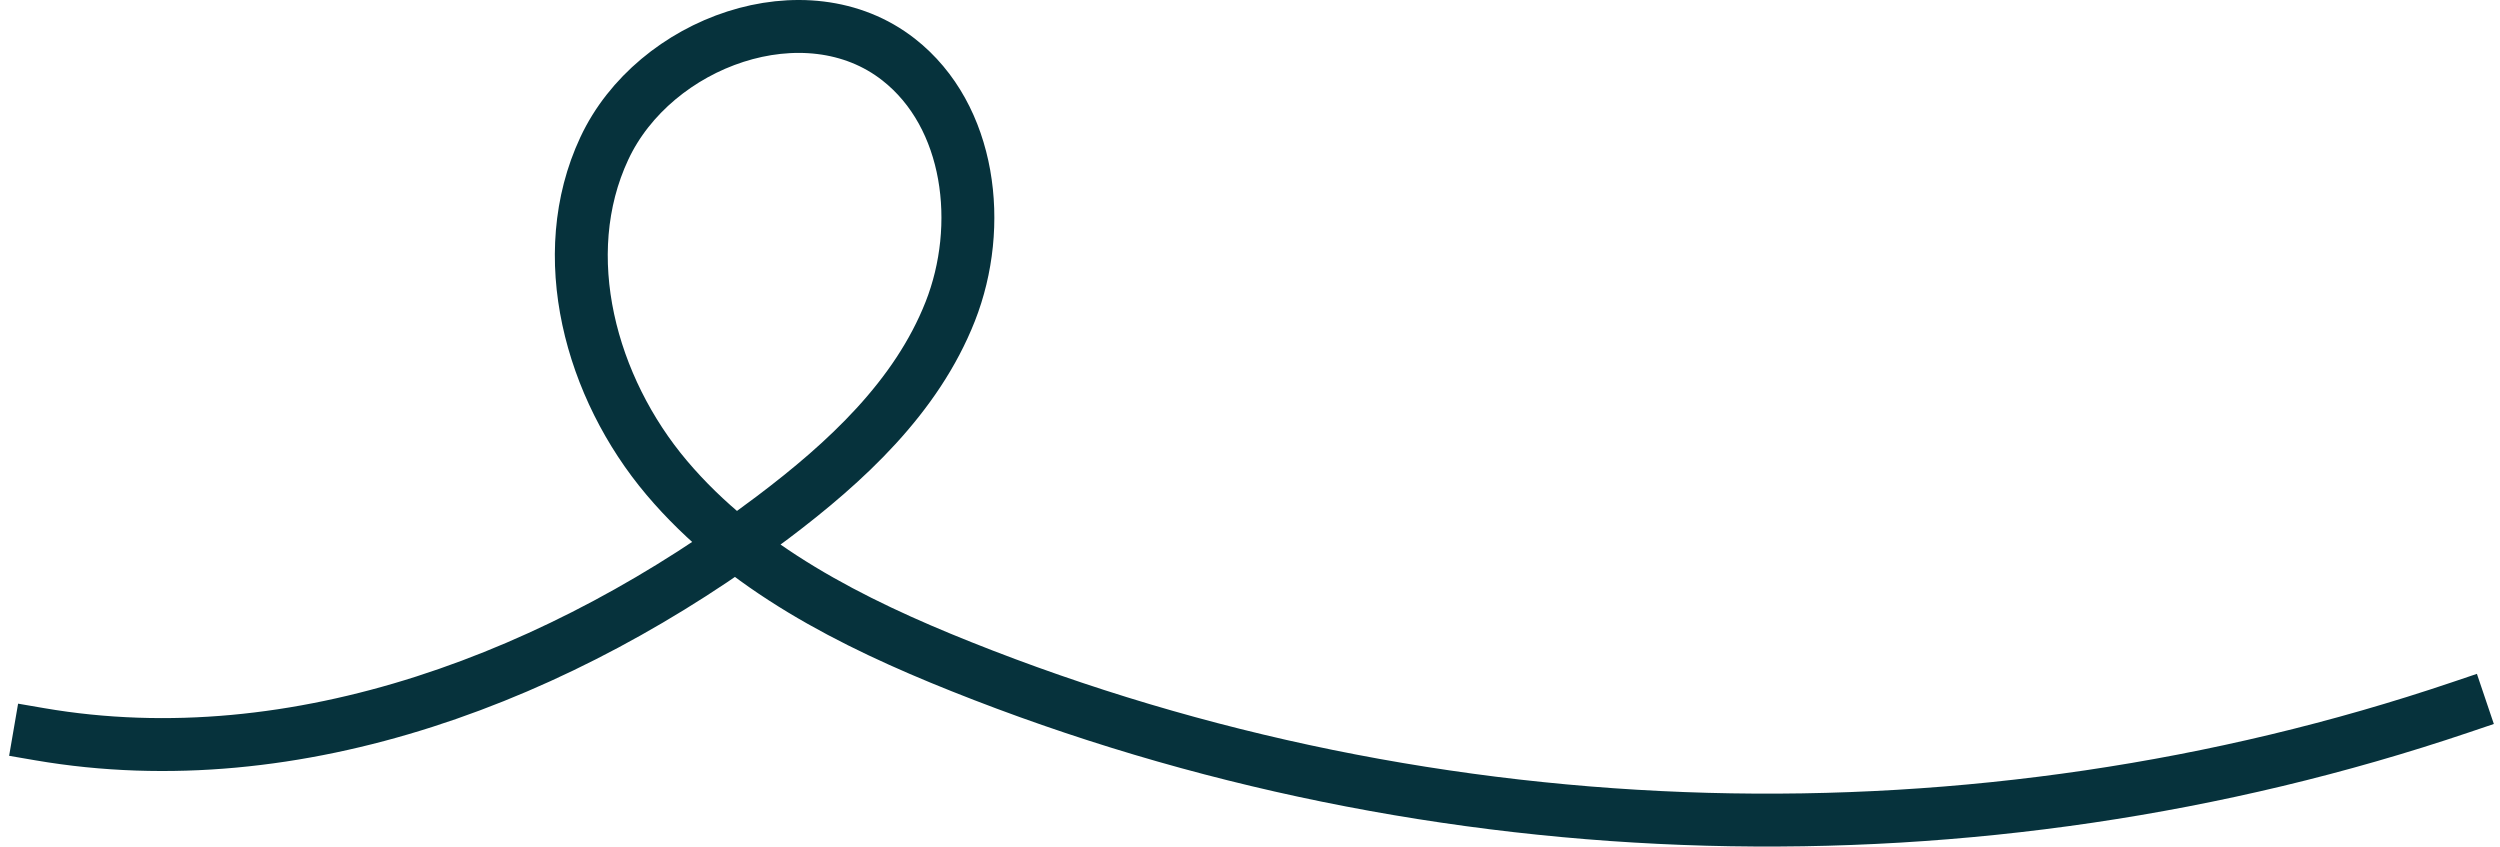
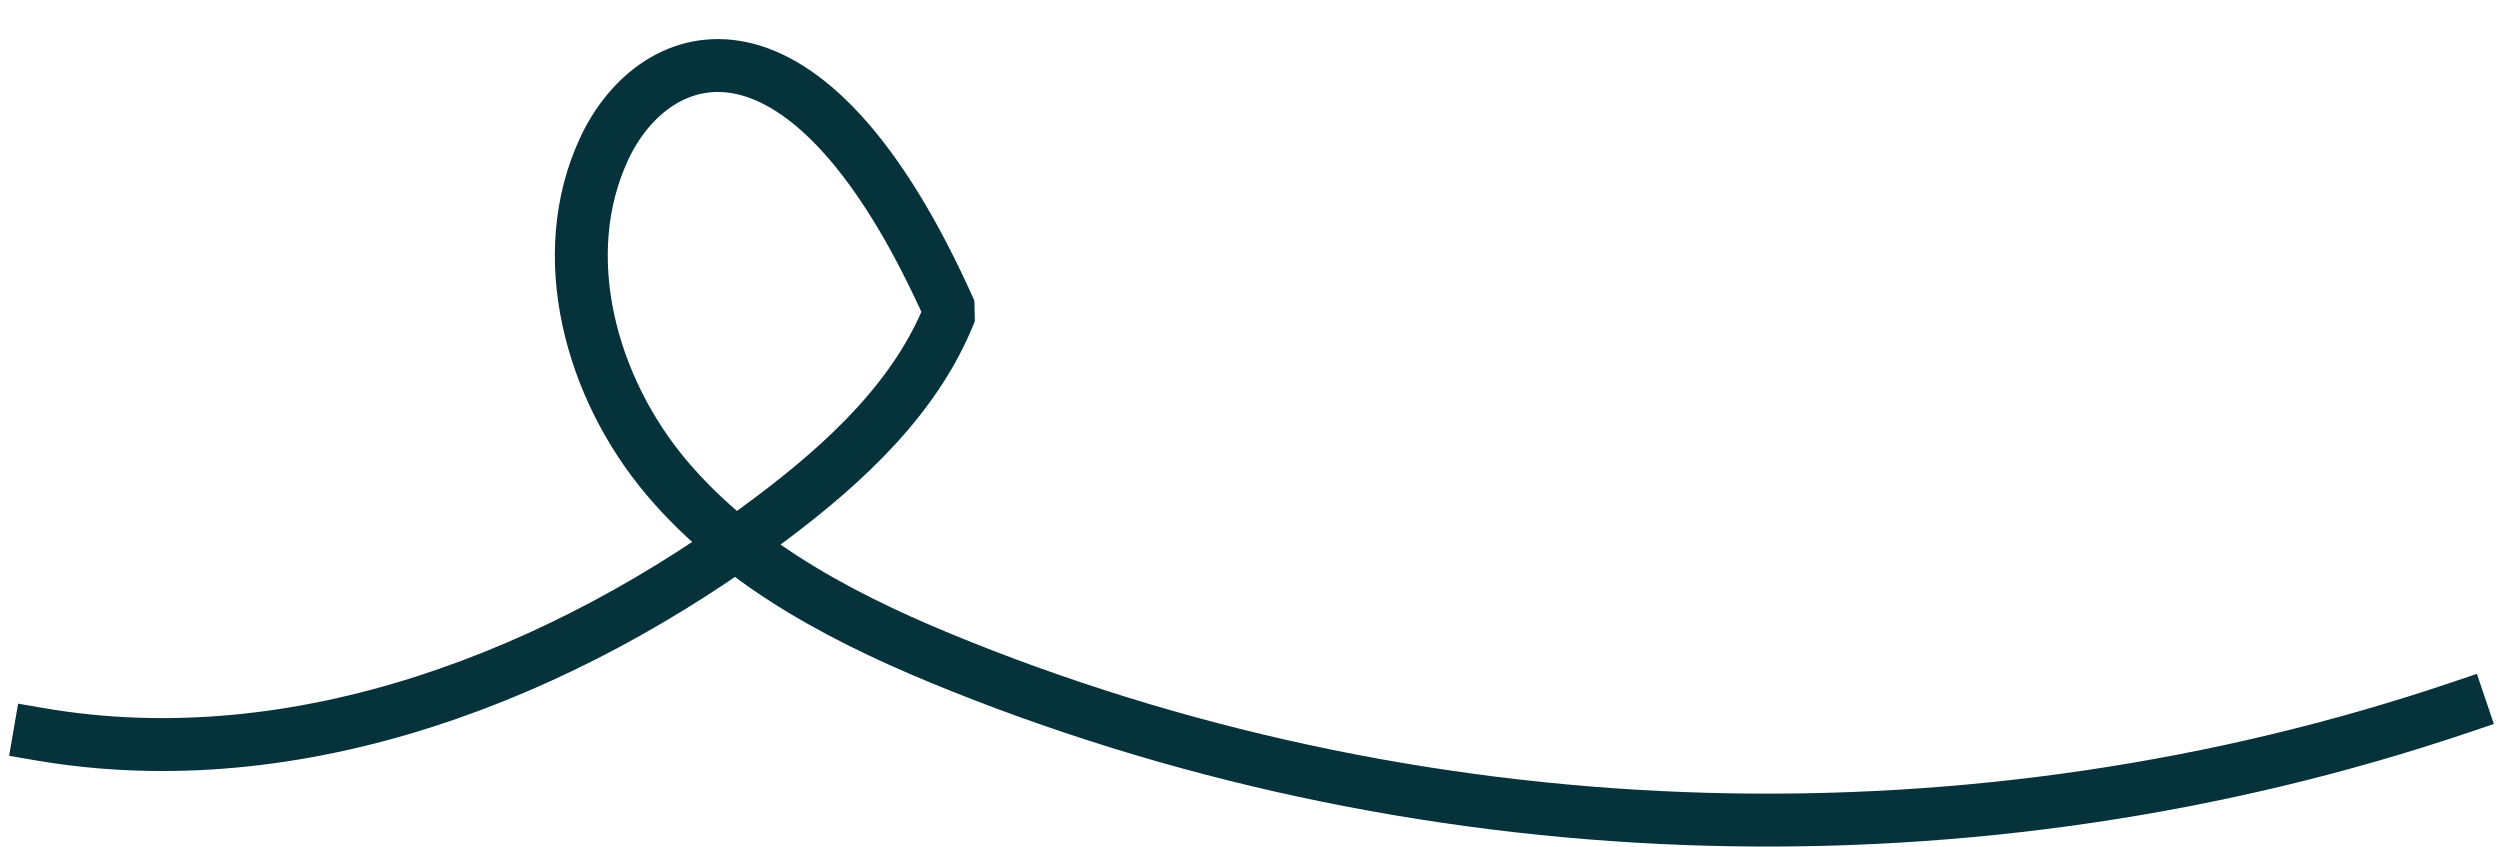
<svg xmlns="http://www.w3.org/2000/svg" width="189" height="64" viewBox="0 0 189 64" fill="none">
-   <path d="M3 55.507C22.517 58.863 42.578 51.052 58.413 39.12C63.954 34.941 69.289 30.015 71.837 23.549C74.385 17.083 73.396 8.782 67.936 4.503C60.924 -0.989 49.459 3.14 45.684 11.227C41.908 19.307 44.65 29.311 50.405 36.122C56.159 42.934 64.399 47.094 72.664 50.392C108.51 64.713 149.434 65.831 186 53.478" stroke="#06323C" stroke-width="4" stroke-linecap="square" stroke-linejoin="bevel" />
+   <path d="M3 55.507C22.517 58.863 42.578 51.052 58.413 39.12C63.954 34.941 69.289 30.015 71.837 23.549C60.924 -0.989 49.459 3.14 45.684 11.227C41.908 19.307 44.65 29.311 50.405 36.122C56.159 42.934 64.399 47.094 72.664 50.392C108.51 64.713 149.434 65.831 186 53.478" stroke="#06323C" stroke-width="4" stroke-linecap="square" stroke-linejoin="bevel" />
</svg>